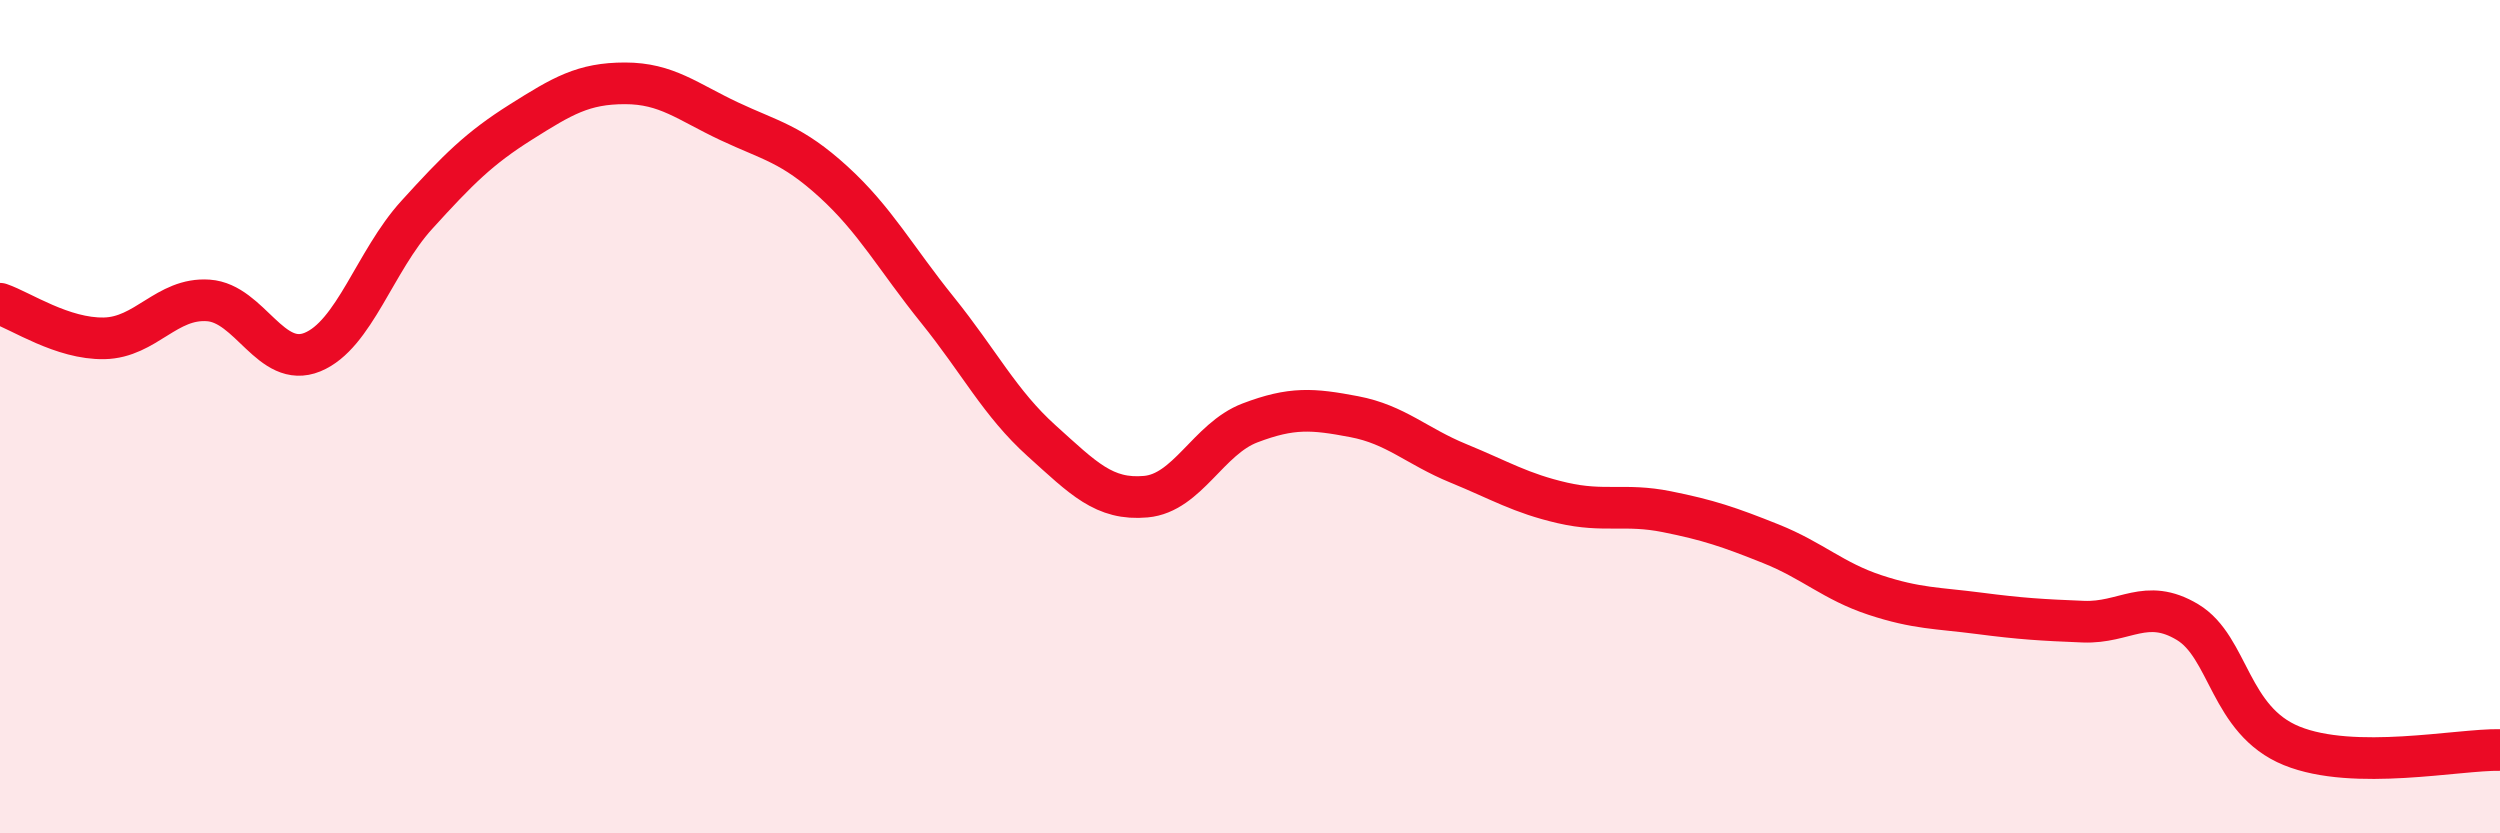
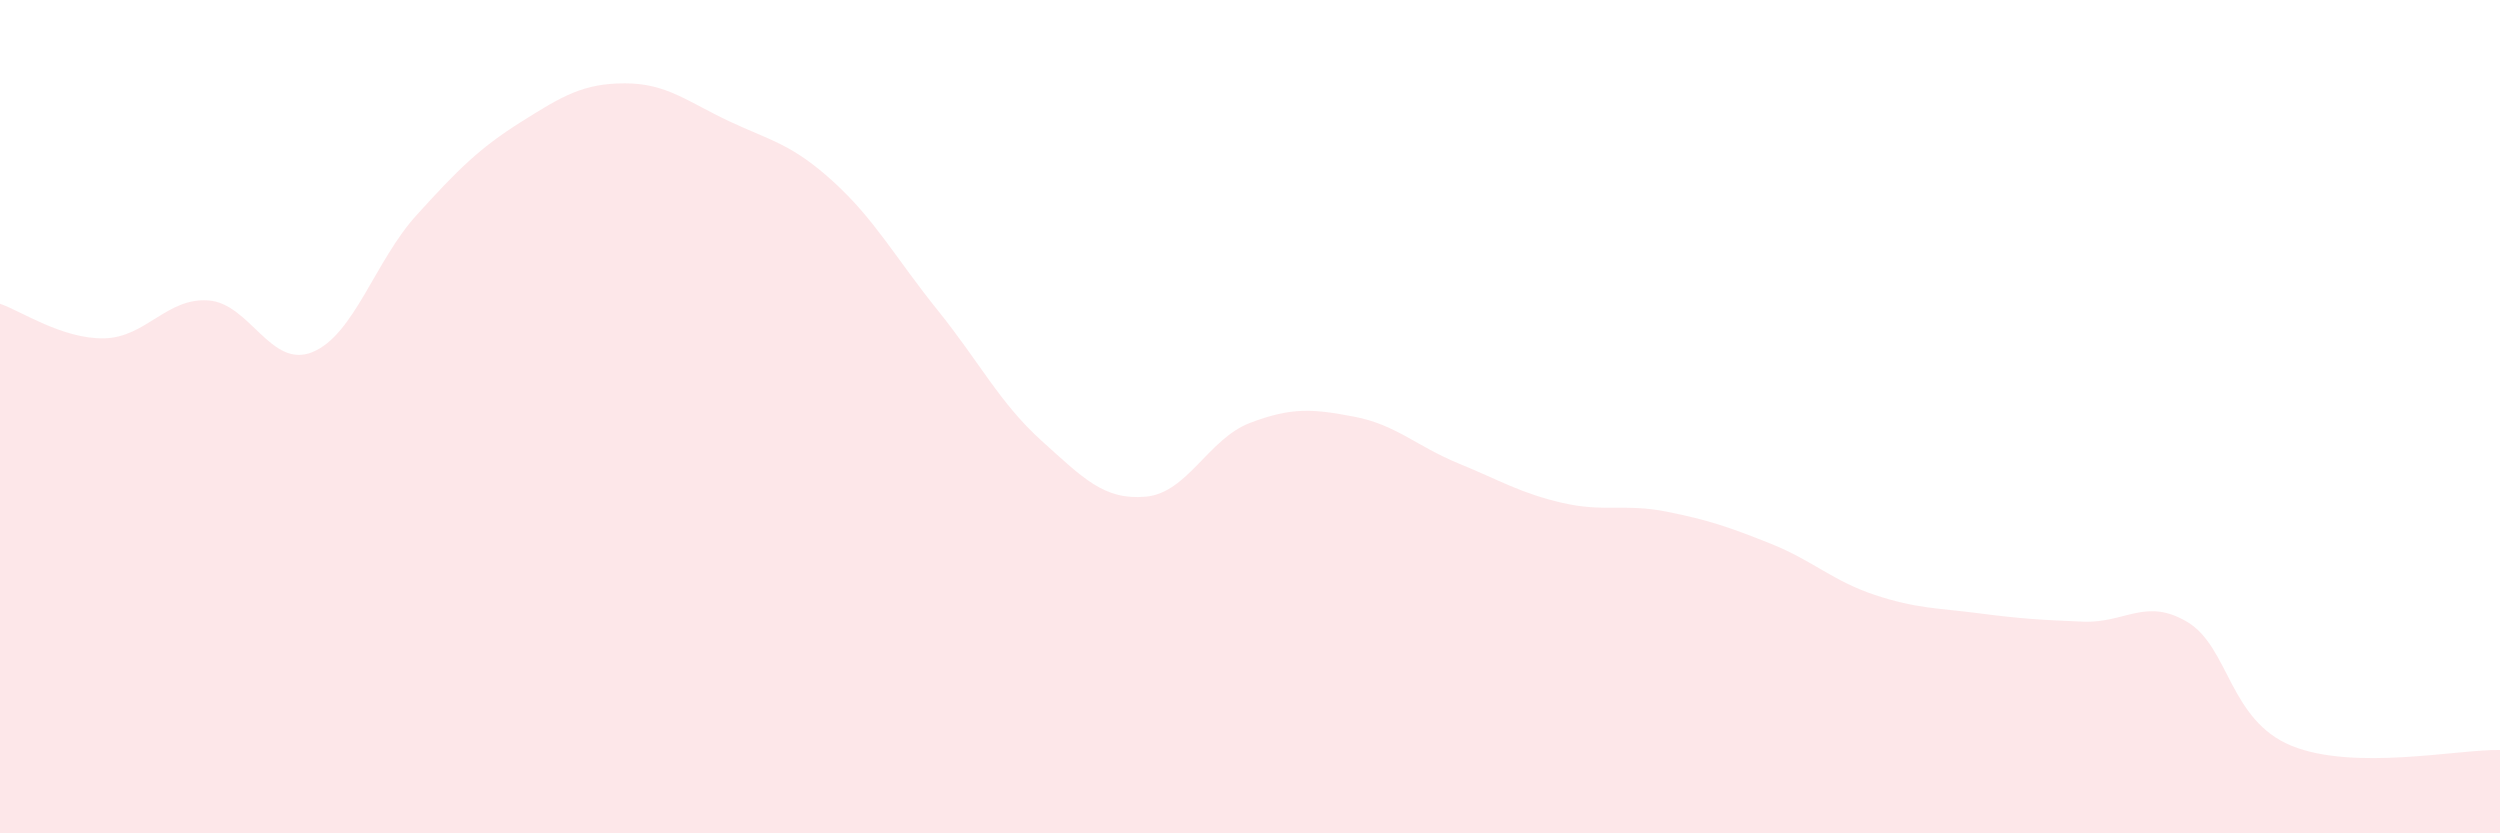
<svg xmlns="http://www.w3.org/2000/svg" width="60" height="20" viewBox="0 0 60 20">
  <path d="M 0,7.29 C 0.5,7.46 1.5,8.14 2.5,8.12 C 3.5,8.1 4,7.14 5,7.21 C 6,7.28 6.5,8.86 7.5,8.45 C 8.5,8.04 9,6.26 10,5.16 C 11,4.06 11.5,3.56 12.5,2.93 C 13.5,2.3 14,2 15,2 C 16,2 16.5,2.44 17.5,2.91 C 18.5,3.38 19,3.45 20,4.36 C 21,5.27 21.5,6.2 22.5,7.44 C 23.5,8.68 24,9.68 25,10.58 C 26,11.48 26.5,12.01 27.5,11.92 C 28.5,11.83 29,10.53 30,10.15 C 31,9.77 31.5,9.81 32.5,10 C 33.5,10.19 34,10.71 35,11.12 C 36,11.53 36.5,11.84 37.5,12.07 C 38.5,12.3 39,12.08 40,12.28 C 41,12.48 41.5,12.65 42.5,13.05 C 43.5,13.45 44,13.95 45,14.28 C 46,14.61 46.5,14.59 47.5,14.72 C 48.5,14.85 49,14.88 50,14.92 C 51,14.96 51.5,14.33 52.5,14.93 C 53.5,15.53 53.5,17.29 55,17.9 C 56.5,18.51 59,17.98 60,18L60 20L0 20Z" fill="#EB0A25" opacity="0.1" stroke-linecap="round" stroke-linejoin="round" />
-   <path d="M 0,7.29 C 0.5,7.46 1.5,8.14 2.5,8.12 C 3.5,8.1 4,7.14 5,7.21 C 6,7.28 6.5,8.86 7.5,8.45 C 8.5,8.04 9,6.26 10,5.16 C 11,4.06 11.5,3.56 12.5,2.93 C 13.5,2.3 14,2 15,2 C 16,2 16.5,2.44 17.5,2.91 C 18.5,3.38 19,3.45 20,4.36 C 21,5.27 21.5,6.2 22.5,7.44 C 23.5,8.68 24,9.68 25,10.58 C 26,11.48 26.5,12.01 27.5,11.92 C 28.5,11.83 29,10.53 30,10.15 C 31,9.77 31.5,9.81 32.5,10 C 33.5,10.19 34,10.71 35,11.12 C 36,11.53 36.5,11.84 37.5,12.07 C 38.5,12.3 39,12.08 40,12.28 C 41,12.48 41.5,12.65 42.5,13.05 C 43.5,13.45 44,13.95 45,14.28 C 46,14.61 46.5,14.59 47.5,14.72 C 48.5,14.85 49,14.88 50,14.92 C 51,14.96 51.5,14.33 52.5,14.93 C 53.5,15.53 53.5,17.29 55,17.9 C 56.5,18.51 59,17.98 60,18" stroke="#EB0A25" stroke-width="1" fill="none" stroke-linecap="round" stroke-linejoin="round" />
</svg>